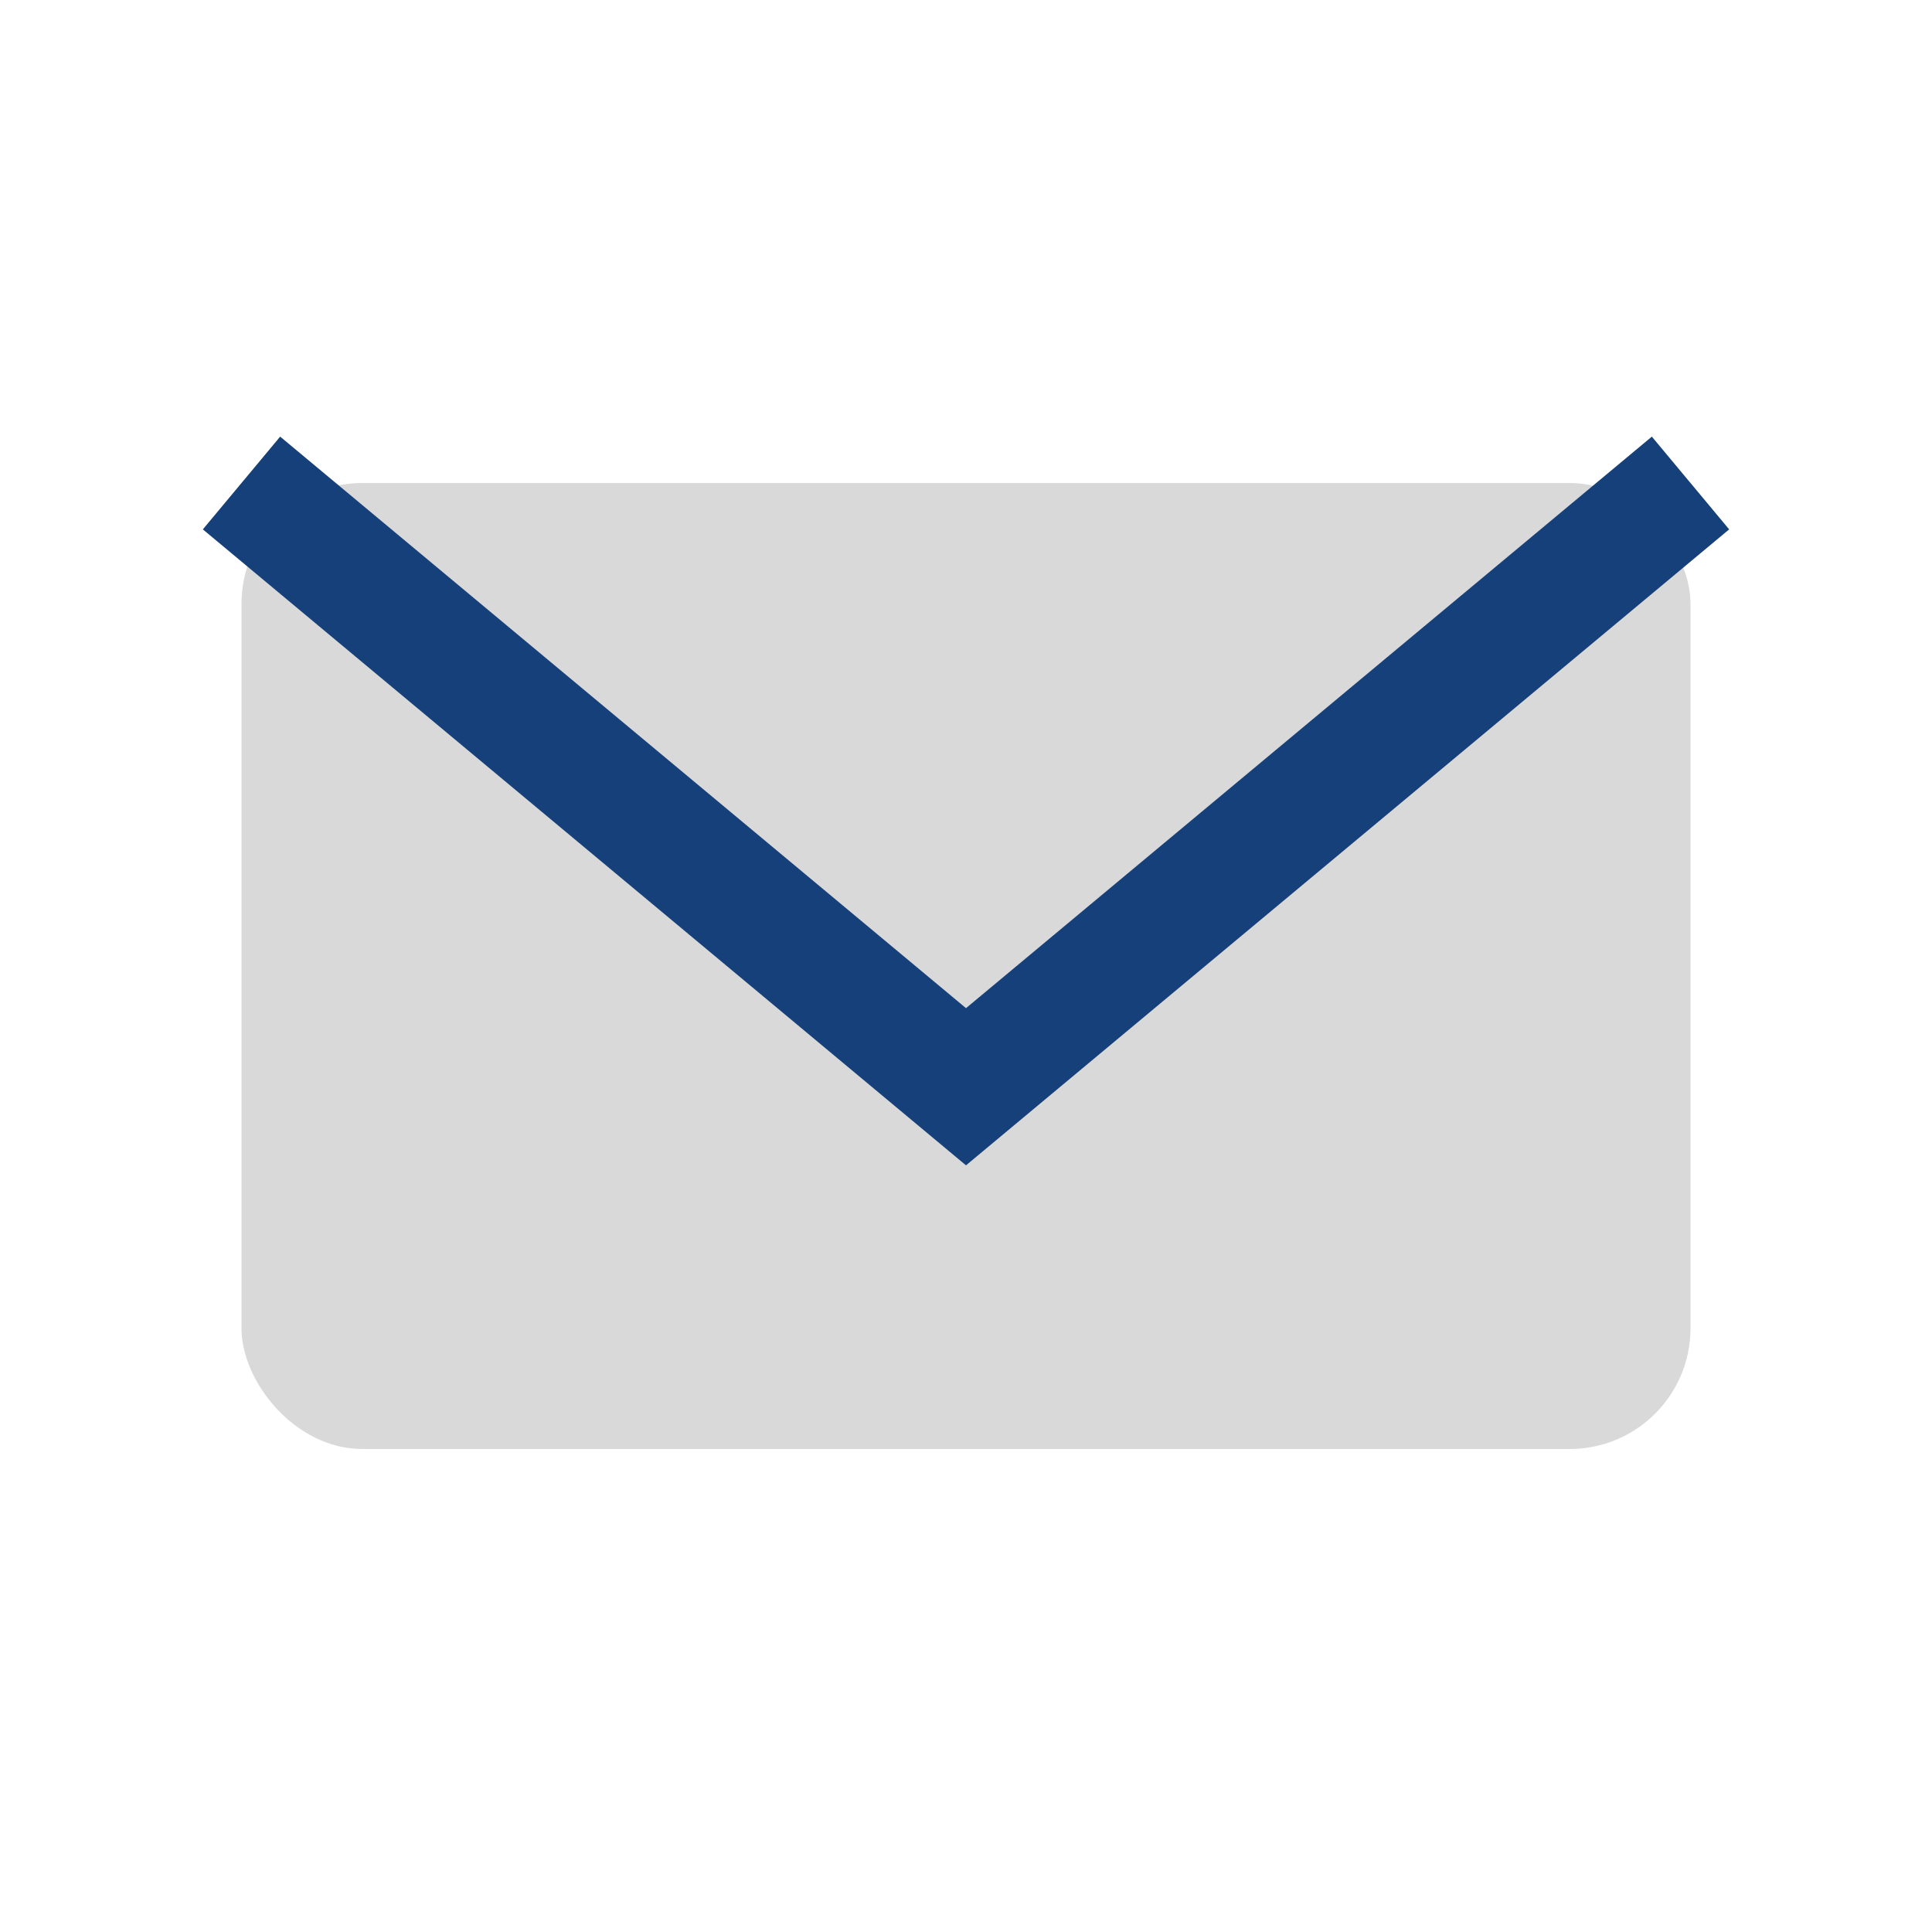
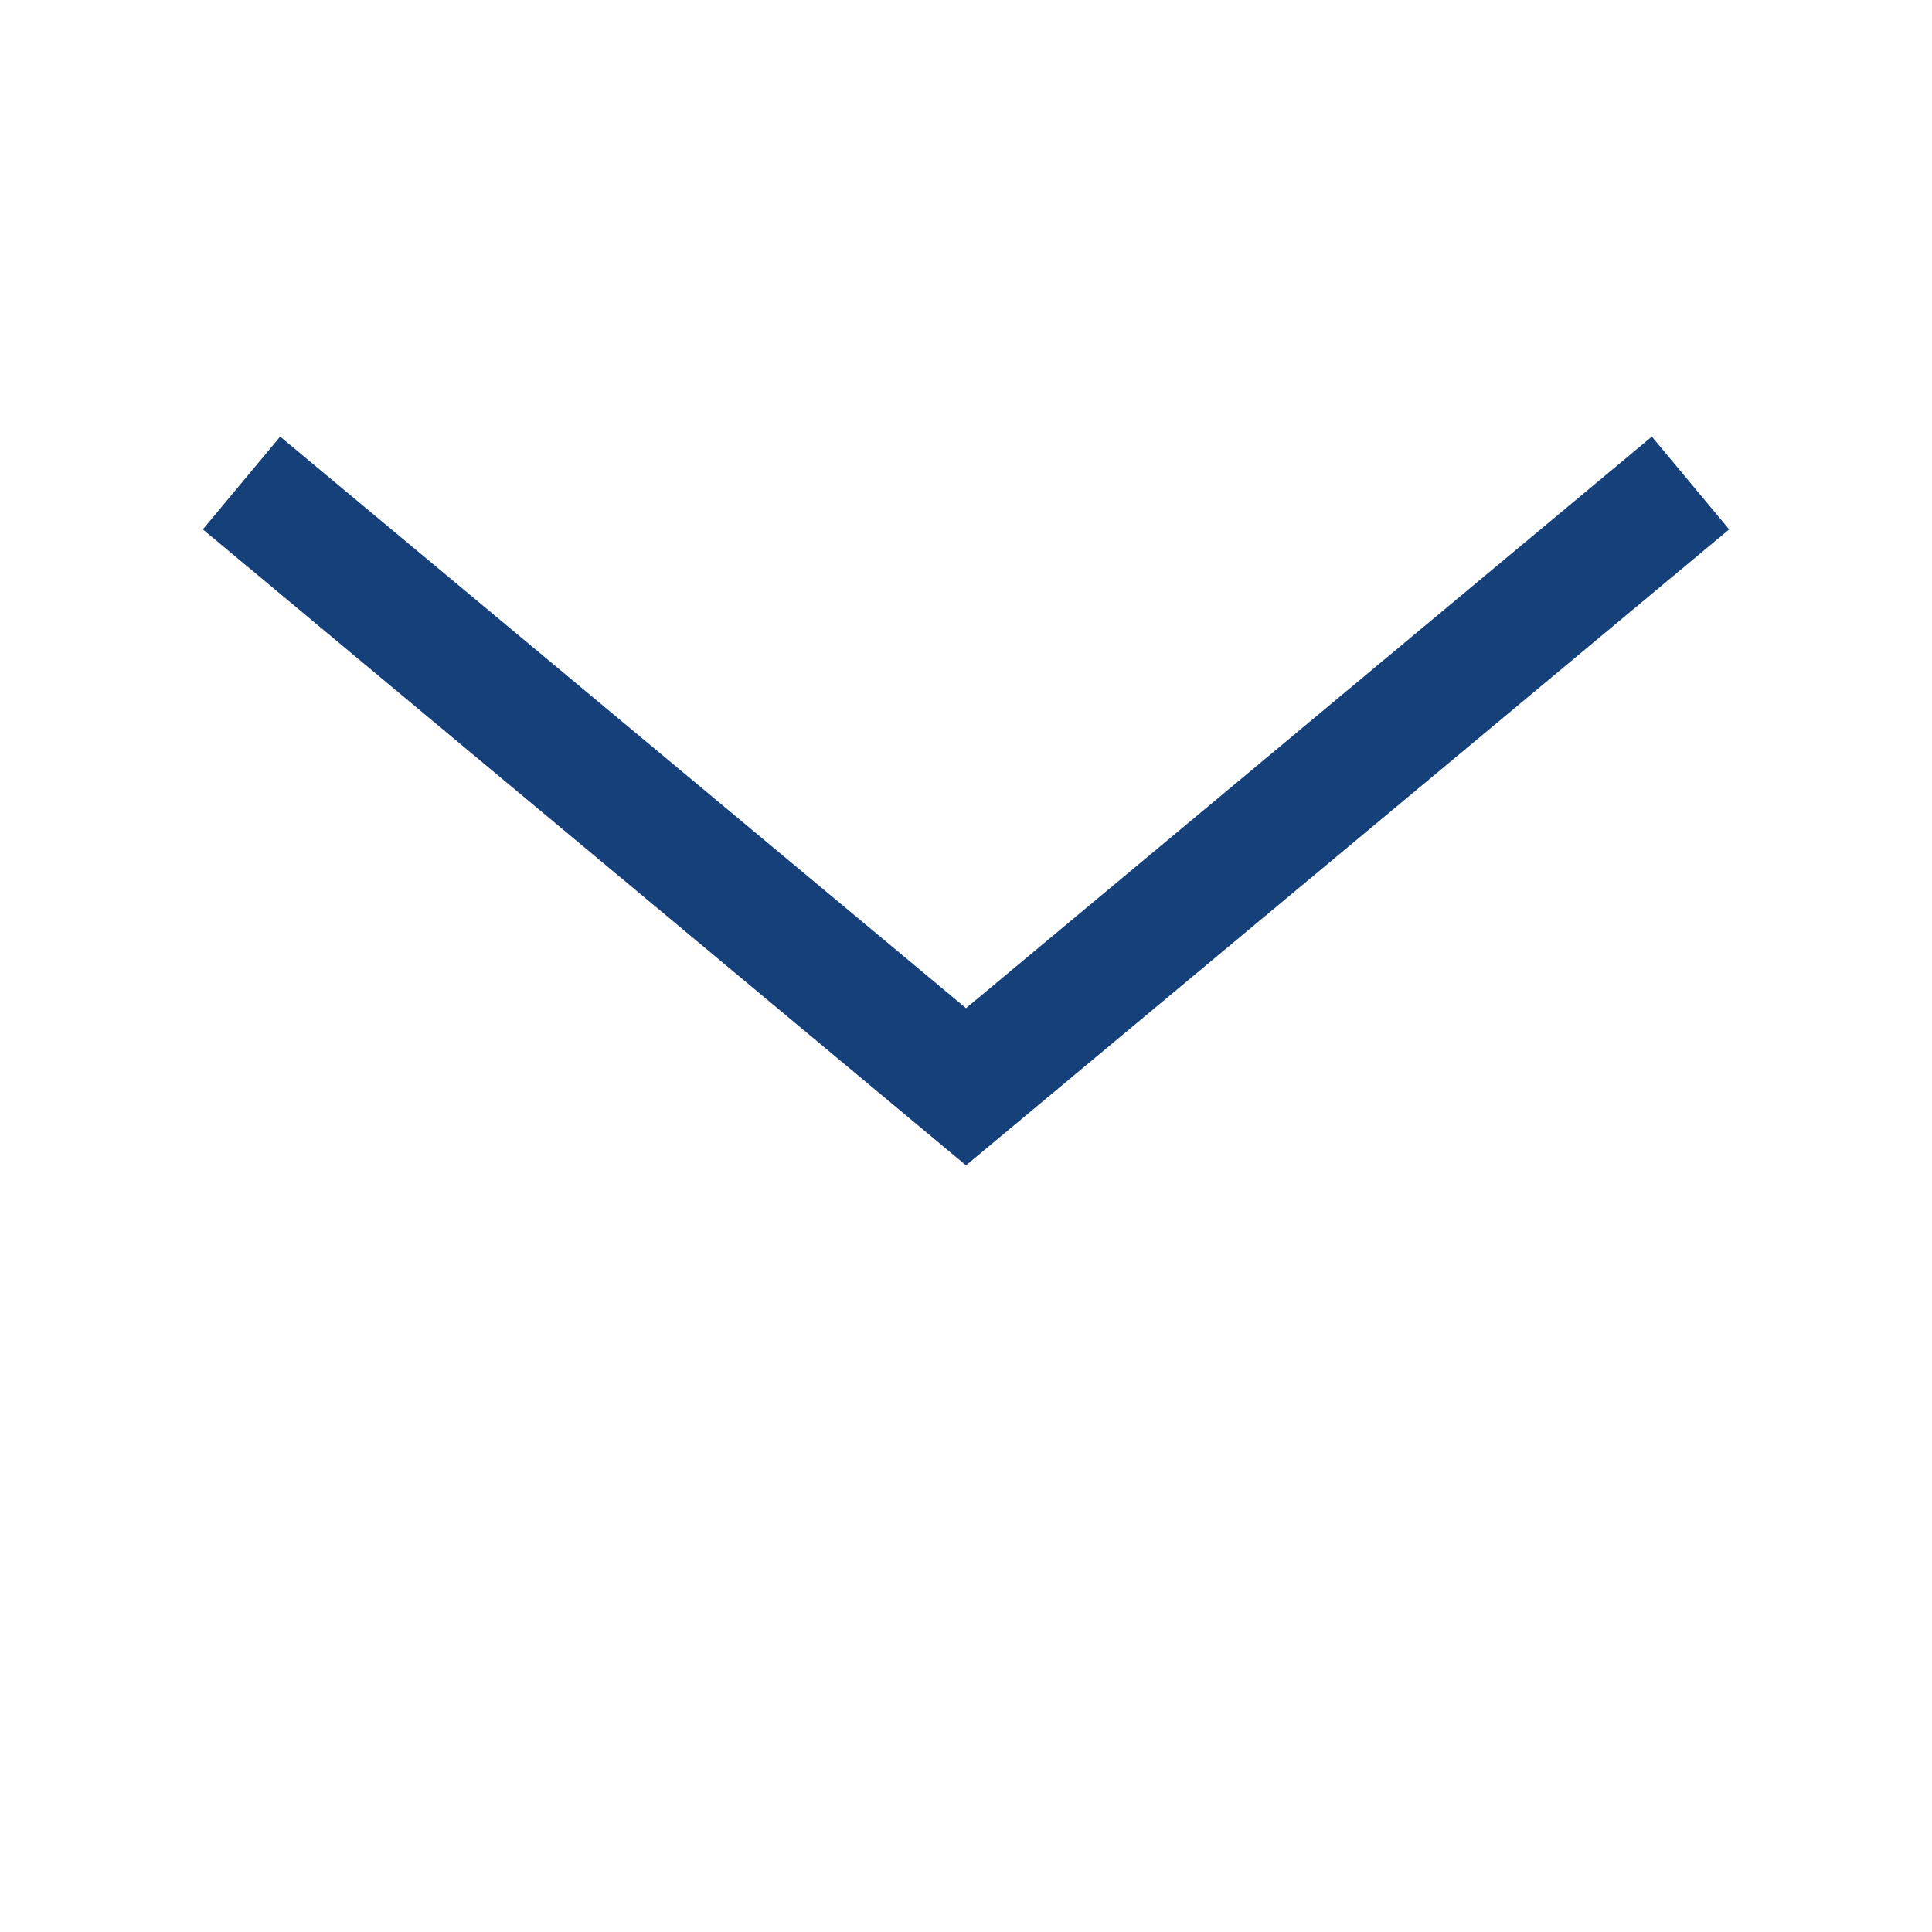
<svg xmlns="http://www.w3.org/2000/svg" width="32" height="32" viewBox="0 0 32 32">
-   <rect x="4" y="8" width="24" height="16" rx="2" fill="#D9D9D9" />
  <path d="M4 8l12 10 12-10" stroke="#164079" stroke-width="2" fill="none" />
</svg>